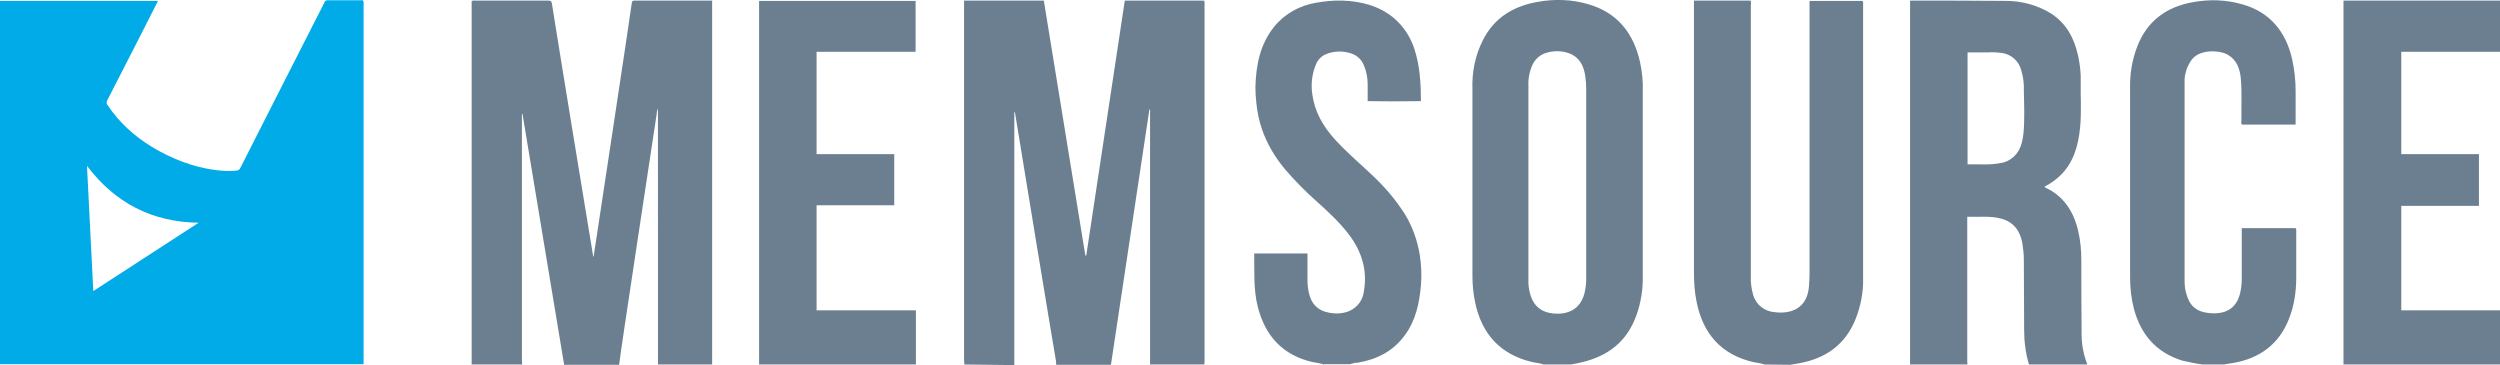
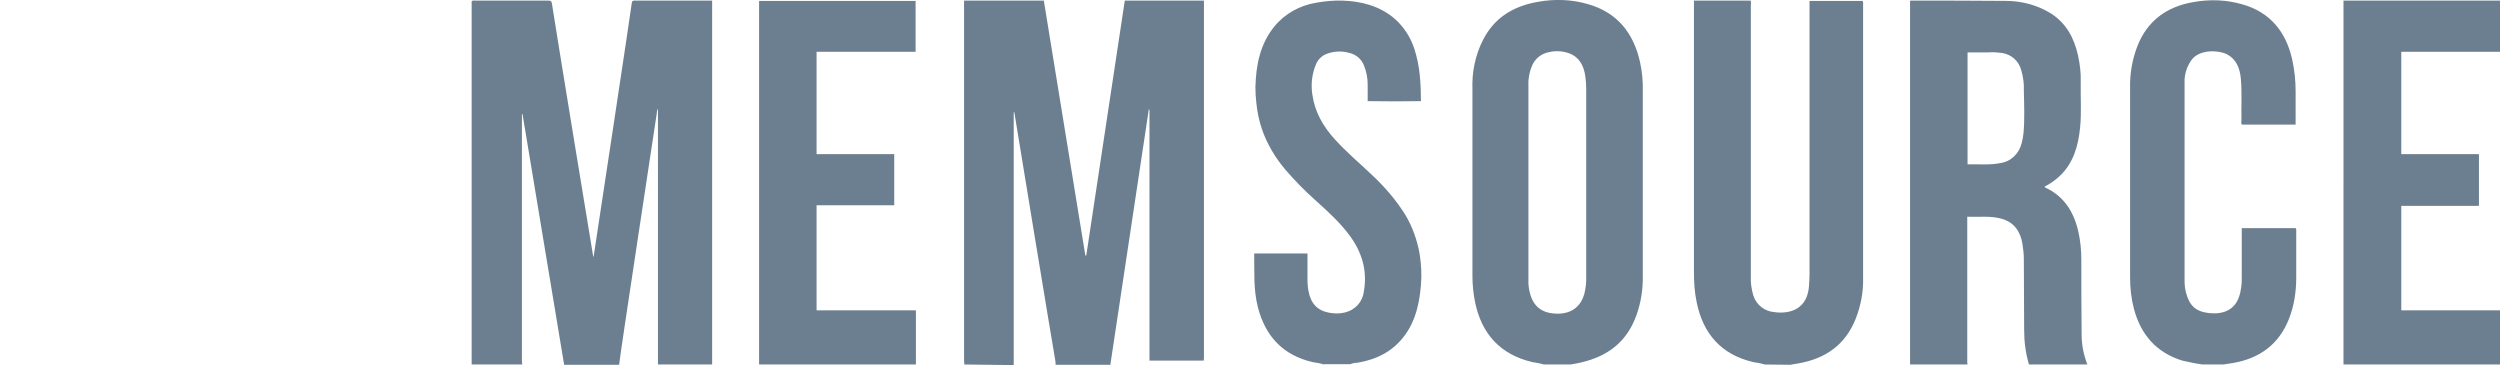
<svg xmlns="http://www.w3.org/2000/svg" viewBox="0 0 830.6 121.3">
-   <path fill="#00abe8" d="M0 121V.3h52.5c-1.2 2.4-12.4 24.4-16.9 33.1-.3.5-.2 1.2.2 1.6 3.7 5.6 8.8 10.2 14.5 13.7 6.6 4 13.7 6.8 21.3 7.8 2.3.3 4.6.4 6.9.2.6 0 1.2-.4 1.4-1 4.6-9.2 23.2-45.6 27.8-54.7.2-.4.3-.9 1-.9h11.9c.2.4.3.8.2 1.2V121H0zm31-24.3L66 74c-15.5-.2-27.8-6.6-37.1-18.9.7 13.8 1.4 27.6 2.1 41.6z" />
-   <path fill="#6c7f90" d="M156.7 121.1V.4c.3-.2.7-.3 1-.2h24.4c.9 0 1.2.2 1.3 1.2 2.2 14 11.3 69.5 13.6 83.3 0 .3.1.5.2.7.4-2.6 12.6-83 12.7-84.4.1-.5.2-.8.8-.8h25.9v120.9h-18V36c-.2.5-.4 1.1-.4 1.7-1.2 8.2-12.3 80.7-12.5 83.5h-18.3c0-.3 0-.6-.1-.8-1.1-6.6-13.2-79.5-13.7-82.5h-.2v81.9c0 .5.1.9.1 1.3h-16.8zm163.7 0c0-.5-.1-1-.1-1.4V.2h26.5l13.8 84.7h.3L373.7.2H400c.3.4.2.9.2 1.3v118.4c0 .4 0 .8-.1 1.2h-18V37.3c.1-.4 0-.8-.2-1.1-1.2 7.9-12.2 80.9-12.8 85h-18.2c0-.5 0-1-.1-1.5-.6-3.2-12.9-77.9-13.6-82.4h-.2v84l-16.6-.2zm314.2 0V.3c.2-.1.3-.1.5-.1 10.5 0 21 0 31.4.1 5.2 0 10.4 1.4 14.8 4.1 5.2 3.3 7.8 8.2 9.1 14 .6 2.8 1 5.8.9 8.7-.1 5.1.3 10.2-.2 15.2-.6 6.1-2.2 11.9-6.8 16.2-1.5 1.4-3.2 2.6-5 3.5.1.1.2.3.2.3 6.1 2.8 9.4 7.9 10.9 14.2.8 3.3 1.1 6.6 1.1 10 0 8.3 0 16.6.1 24.8 0 3.3.7 6.7 1.9 9.8h-19.4c-1.1-3.7-1.6-7.6-1.6-11.4 0-7.8-.1-15.7-.1-23.5 0-1.8-.2-3.6-.5-5.4-.7-3.9-2.7-6.9-6.8-8.1-3.8-1.1-7.6-.5-11.5-.7v48.1c0 .4 0 .6.1 1h-19.1zm19.2-66.5c3.6-.1 7.2.3 10.7-.4 3.6-.5 6.3-3.1 7.2-6.7.3-1.1.5-2.3.6-3.4.4-4.7.2-9.3.1-14 .1-2.3-.2-4.6-.9-6.9-.8-2.9-3.2-5.1-6.3-5.6-1.5-.2-3-.3-4.5-.2h-7v37.2h.1zm-140.9 66.5c-1.3-.4-2.5-.6-3.8-.8-10.6-2.5-16.8-9.3-19-19.8-.6-2.9-.9-5.9-.9-8.9v-62c-.2-5.6.9-11.2 3.5-16.3C496.5 5.8 502.9 2 511 .6c5.6-1 11.3-.8 16.7.8 9.7 2.8 15.1 9.7 17.2 19.3.7 3.2 1 6.5.9 9.8v61.1c.1 4.4-.6 8.9-2.1 13.1-3.1 8.7-9.3 13.6-18.3 15.7-1.2.3-2.4.5-3.6.7h-8.9zM527 60.8V29.4c0-1.4-.1-2.7-.3-4.1-.5-3.4-1.9-6.3-5.4-7.6-2.5-.9-5.2-.9-7.7-.1-1.9.6-3.5 2-4.4 3.8-1 2.2-1.5 4.6-1.4 7v65.9c.5 5.8 2.9 9.7 9.2 9.9 5 .2 8.4-2.3 9.5-7.1.3-1.4.5-2.8.5-4.3v-32zm59.3 60.3c-1.3-.4-2.5-.6-3.8-.8-10.7-2.5-16.7-9.5-18.8-19.9-.7-3.3-.9-6.6-.9-9.9V.2h18.8c.2.5.2 1 .1 1.5v90.1c-.1 2.1.2 4.2.8 6.3 1 3.2 3.8 5.4 7.1 5.6 1.3.2 2.6.2 4 0 4.4-.7 7-3.6 7.4-8.5.1-1.4.2-2.9.2-4.3V.3h17.6c.3.4.2.8.2 1.3v90.9c.1 4.6-.8 9.2-2.5 13.5-3.4 8.5-9.9 13.1-18.8 14.7-1 .2-2 .3-2.9.5l-8.5-.1zm192.3 0V.2h52v17h-32.8v34h25.8v17.2h-25.8v34.7h32.8v18h-52zm-338.7 0c-1.3-.4-2.5-.6-3.8-.8-9.9-2.3-15.7-8.6-18.2-18.3-1.5-5.9-1.1-11.8-1.2-17.8h17.7v8.7c0 1.8.2 3.6.7 5.3 1.1 3.6 3.7 5.6 8.1 5.9 1.2.1 2.5 0 3.7-.3 3.3-.8 5.8-3.5 6.2-6.8 1.3-7-.6-13.3-4.8-18.9-3.3-4.4-7.3-8-11.3-11.6-3.6-3.2-6.9-6.6-10-10.2-3.3-3.9-6-8.4-7.7-13.3-1-2.9-1.6-5.9-1.9-8.9-.2-1.7-.3-3.5-.3-5.2.2-7.2 1.5-14.2 6.3-20.1 3.5-4.3 8.5-7 13.9-7.9 2.9-.5 5.8-.8 8.7-.7 6.2.2 12.1 1.7 17 5.7 3.2 2.7 5.6 6.3 6.9 10.3.9 2.8 1.5 5.7 1.8 8.7.3 2.9.4 5.8.4 8.7-5.9.1-11.7.1-17.7 0v-5.5c0-2.2-.4-4.4-1.3-6.5-.8-2-2.6-3.5-4.7-4-2.7-.8-5.6-.6-8.1.5-1.3.6-2.4 1.7-3 3.1-1.4 3.2-1.8 6.7-1.3 10.1.8 5.9 3.6 10.7 7.5 15s8.1 7.8 12.2 11.7c4.3 4 8 8.3 11.1 13.2 2.5 4.1 4.1 8.7 4.9 13.4.5 3.3.7 6.7.4 10.1-.5 5.9-1.7 11.7-5.3 16.6-3.9 5.4-9.3 8.1-15.7 9.2-.9 0-1.7.2-2.5.5h-8.7v.1zm-187.7 0V.3h52v16.9h-32.9v34h25.8v17h-25.8v34.9h33v18h-52.1zm479.6 0c-2.3-.3-4.6-.8-6.8-1.3-8.6-2.7-13.7-8.6-16-17.1-.9-3.4-1.3-7-1.3-10.5v-63c-.1-4.7.7-9.4 2.4-13.8 3.3-8.5 9.8-13.2 18.6-14.7 5.5-1 11.1-.8 16.5.8 9 2.6 14.2 9 16.3 18 .8 3.5 1.2 7.2 1.2 10.8v11.1h-17.9c-.2-.5-.2-1-.1-1.5-.1-4.5.2-9.1-.2-13.7-.3-3.4-1.4-6.5-4.7-8.2-2.8-1.4-9-1.6-11.6 1.8-1.4 1.9-2.3 4.3-2.4 6.7v66.6c0 1.4.1 2.8.5 4.2 1.1 4.2 3.2 6.2 7.5 6.7 5.3.6 9.3-1.3 10.5-6.8.3-1.4.5-2.9.5-4.4v-17h17.9c.3.4.2.8.2 1.3v15.2c0 4.6-.7 9.3-2.4 13.6-3.3 8.5-9.8 13.2-18.6 14.7-1.1.2-2.1.3-3.2.5h-6.9z" />
+   <path fill="#6c7f90" d="M156.7 121.1V.4c.3-.2.7-.3 1-.2h24.4c.9 0 1.2.2 1.3 1.2 2.2 14 11.3 69.5 13.6 83.3 0 .3.1.5.2.7.4-2.6 12.6-83 12.7-84.4.1-.5.2-.8.8-.8h25.9v120.9h-18V36c-.2.5-.4 1.1-.4 1.7-1.2 8.2-12.3 80.7-12.5 83.5h-18.3c0-.3 0-.6-.1-.8-1.1-6.6-13.2-79.5-13.7-82.5h-.2v81.9c0 .5.1.9.1 1.3h-16.8zm163.7 0c0-.5-.1-1-.1-1.4V.2h26.5l13.8 84.7h.3L373.7.2H400v118.4c0 .4 0 .8-.1 1.2h-18V37.3c.1-.4 0-.8-.2-1.1-1.2 7.9-12.2 80.9-12.8 85h-18.2c0-.5 0-1-.1-1.5-.6-3.2-12.9-77.9-13.6-82.4h-.2v84l-16.6-.2zm314.2 0V.3c.2-.1.3-.1.5-.1 10.5 0 21 0 31.4.1 5.2 0 10.4 1.4 14.8 4.1 5.2 3.3 7.8 8.2 9.1 14 .6 2.8 1 5.8.9 8.7-.1 5.1.3 10.2-.2 15.2-.6 6.1-2.2 11.9-6.8 16.2-1.5 1.4-3.2 2.6-5 3.5.1.1.2.3.2.3 6.1 2.8 9.4 7.9 10.9 14.2.8 3.3 1.1 6.6 1.1 10 0 8.3 0 16.6.1 24.8 0 3.3.7 6.7 1.9 9.8h-19.4c-1.1-3.7-1.6-7.6-1.6-11.4 0-7.8-.1-15.7-.1-23.5 0-1.8-.2-3.6-.5-5.4-.7-3.9-2.7-6.9-6.8-8.1-3.8-1.1-7.6-.5-11.5-.7v48.1c0 .4 0 .6.1 1h-19.1zm19.2-66.5c3.6-.1 7.2.3 10.7-.4 3.6-.5 6.3-3.1 7.2-6.7.3-1.1.5-2.3.6-3.4.4-4.7.2-9.3.1-14 .1-2.3-.2-4.6-.9-6.9-.8-2.9-3.2-5.1-6.3-5.6-1.5-.2-3-.3-4.5-.2h-7v37.2h.1zm-140.9 66.5c-1.3-.4-2.5-.6-3.8-.8-10.6-2.5-16.8-9.3-19-19.8-.6-2.9-.9-5.9-.9-8.9v-62c-.2-5.6.9-11.2 3.5-16.3C496.5 5.8 502.9 2 511 .6c5.6-1 11.3-.8 16.7.8 9.7 2.8 15.1 9.7 17.2 19.3.7 3.2 1 6.5.9 9.8v61.1c.1 4.4-.6 8.9-2.1 13.1-3.1 8.7-9.3 13.6-18.3 15.7-1.2.3-2.4.5-3.6.7h-8.9zM527 60.8V29.4c0-1.4-.1-2.7-.3-4.1-.5-3.4-1.9-6.3-5.4-7.6-2.5-.9-5.2-.9-7.7-.1-1.9.6-3.5 2-4.4 3.8-1 2.2-1.5 4.6-1.4 7v65.9c.5 5.8 2.9 9.7 9.2 9.9 5 .2 8.4-2.3 9.5-7.1.3-1.4.5-2.8.5-4.3v-32zm59.3 60.3c-1.3-.4-2.5-.6-3.8-.8-10.7-2.5-16.7-9.5-18.8-19.9-.7-3.3-.9-6.6-.9-9.9V.2h18.8c.2.5.2 1 .1 1.5v90.1c-.1 2.1.2 4.2.8 6.3 1 3.2 3.8 5.4 7.1 5.6 1.3.2 2.6.2 4 0 4.4-.7 7-3.6 7.4-8.5.1-1.4.2-2.9.2-4.3V.3h17.6c.3.4.2.8.2 1.3v90.9c.1 4.6-.8 9.2-2.5 13.5-3.4 8.5-9.9 13.1-18.8 14.7-1 .2-2 .3-2.9.5l-8.5-.1zm192.3 0V.2h52v17h-32.8v34h25.8v17.2h-25.8v34.7h32.8v18h-52zm-338.7 0c-1.3-.4-2.5-.6-3.8-.8-9.9-2.3-15.7-8.6-18.2-18.3-1.5-5.9-1.1-11.8-1.2-17.8h17.7v8.7c0 1.8.2 3.6.7 5.3 1.1 3.6 3.7 5.6 8.1 5.9 1.2.1 2.5 0 3.7-.3 3.3-.8 5.8-3.5 6.2-6.8 1.3-7-.6-13.3-4.8-18.9-3.3-4.4-7.3-8-11.3-11.6-3.6-3.2-6.9-6.6-10-10.2-3.3-3.9-6-8.4-7.7-13.3-1-2.9-1.6-5.9-1.9-8.9-.2-1.7-.3-3.5-.3-5.2.2-7.2 1.5-14.2 6.3-20.1 3.5-4.3 8.5-7 13.9-7.9 2.9-.5 5.8-.8 8.7-.7 6.2.2 12.1 1.7 17 5.7 3.2 2.7 5.6 6.3 6.9 10.3.9 2.8 1.5 5.7 1.8 8.7.3 2.9.4 5.8.4 8.7-5.9.1-11.7.1-17.7 0v-5.5c0-2.2-.4-4.4-1.3-6.5-.8-2-2.6-3.5-4.7-4-2.7-.8-5.6-.6-8.1.5-1.3.6-2.4 1.7-3 3.1-1.4 3.2-1.8 6.7-1.3 10.1.8 5.9 3.6 10.7 7.5 15s8.1 7.8 12.2 11.7c4.3 4 8 8.3 11.1 13.2 2.5 4.1 4.1 8.7 4.9 13.4.5 3.3.7 6.7.4 10.1-.5 5.9-1.7 11.7-5.3 16.6-3.9 5.4-9.3 8.1-15.7 9.2-.9 0-1.7.2-2.5.5h-8.7v.1zm-187.7 0V.3h52v16.9h-32.9v34h25.8v17h-25.8v34.9h33v18h-52.1zm479.6 0c-2.3-.3-4.6-.8-6.8-1.3-8.6-2.7-13.7-8.6-16-17.1-.9-3.4-1.3-7-1.3-10.5v-63c-.1-4.7.7-9.4 2.4-13.8 3.3-8.5 9.8-13.2 18.6-14.7 5.5-1 11.1-.8 16.5.8 9 2.6 14.2 9 16.3 18 .8 3.5 1.2 7.2 1.2 10.8v11.1h-17.9c-.2-.5-.2-1-.1-1.5-.1-4.5.2-9.1-.2-13.7-.3-3.4-1.4-6.5-4.7-8.2-2.8-1.4-9-1.6-11.6 1.8-1.4 1.9-2.3 4.3-2.4 6.7v66.6c0 1.4.1 2.8.5 4.2 1.1 4.2 3.2 6.2 7.5 6.7 5.3.6 9.3-1.3 10.5-6.8.3-1.4.5-2.9.5-4.4v-17h17.9c.3.4.2.8.2 1.3v15.2c0 4.6-.7 9.3-2.4 13.6-3.3 8.5-9.8 13.2-18.6 14.7-1.1.2-2.1.3-3.2.5h-6.9z" />
</svg>